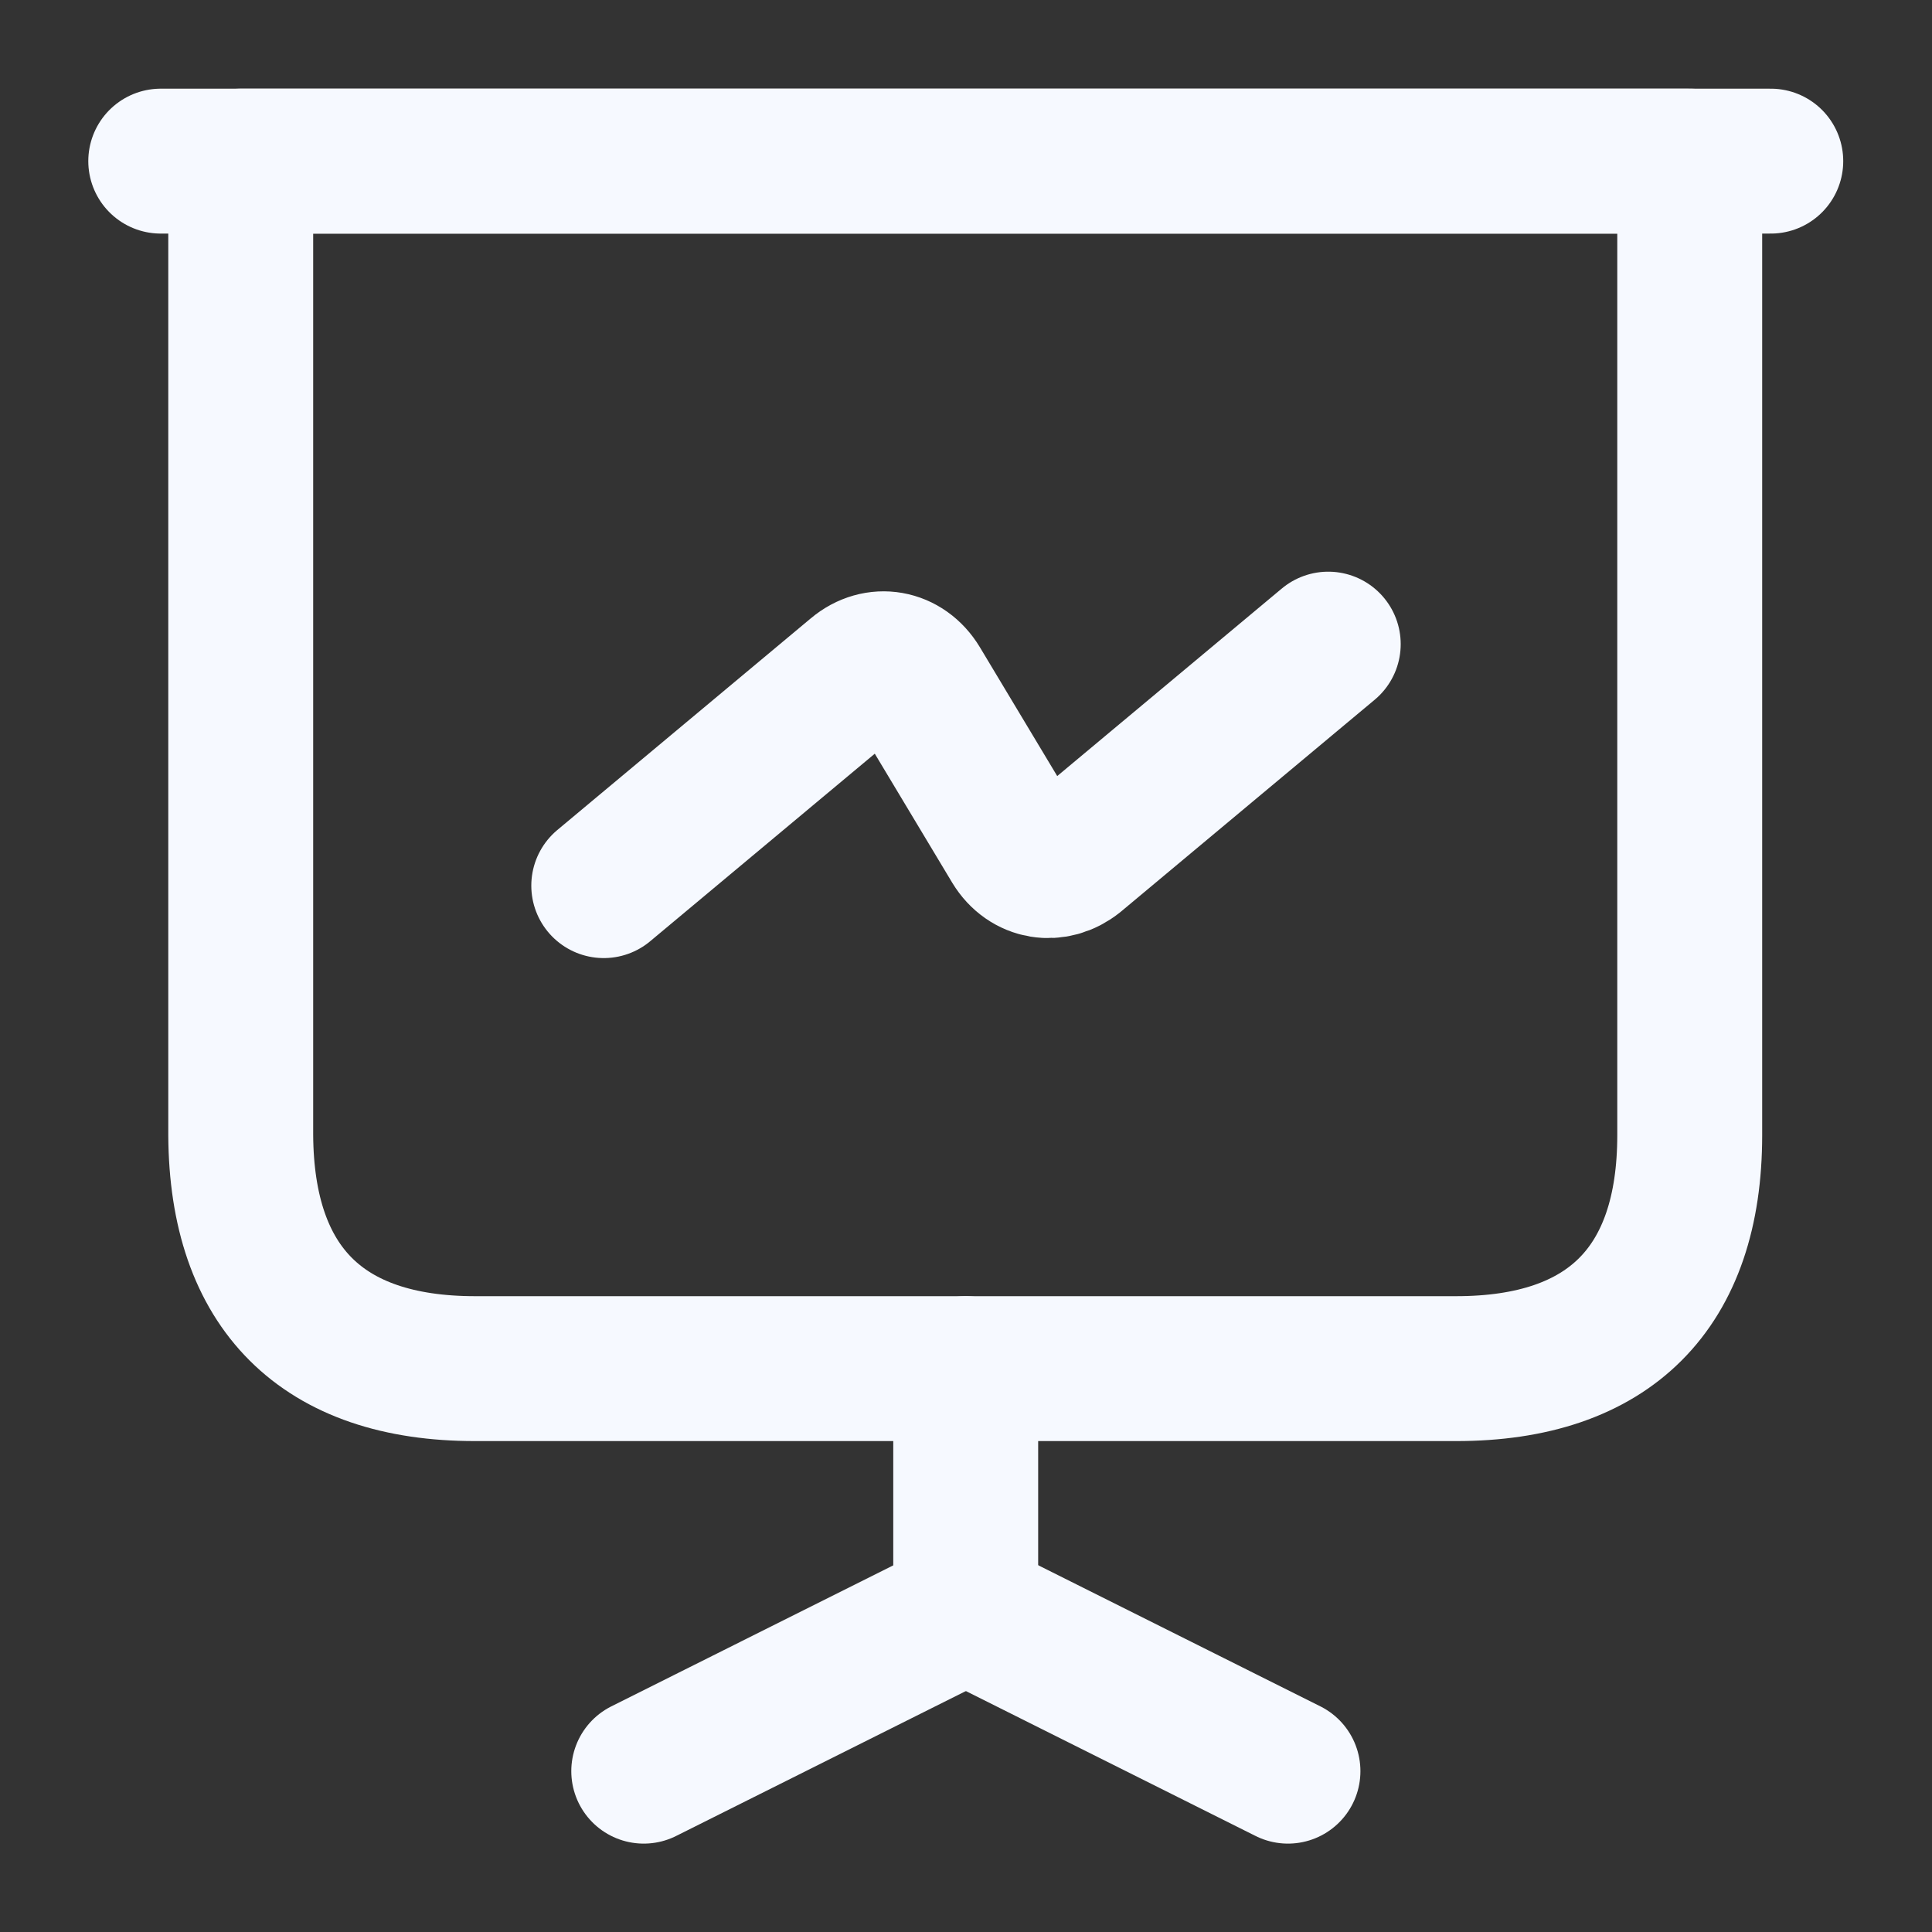
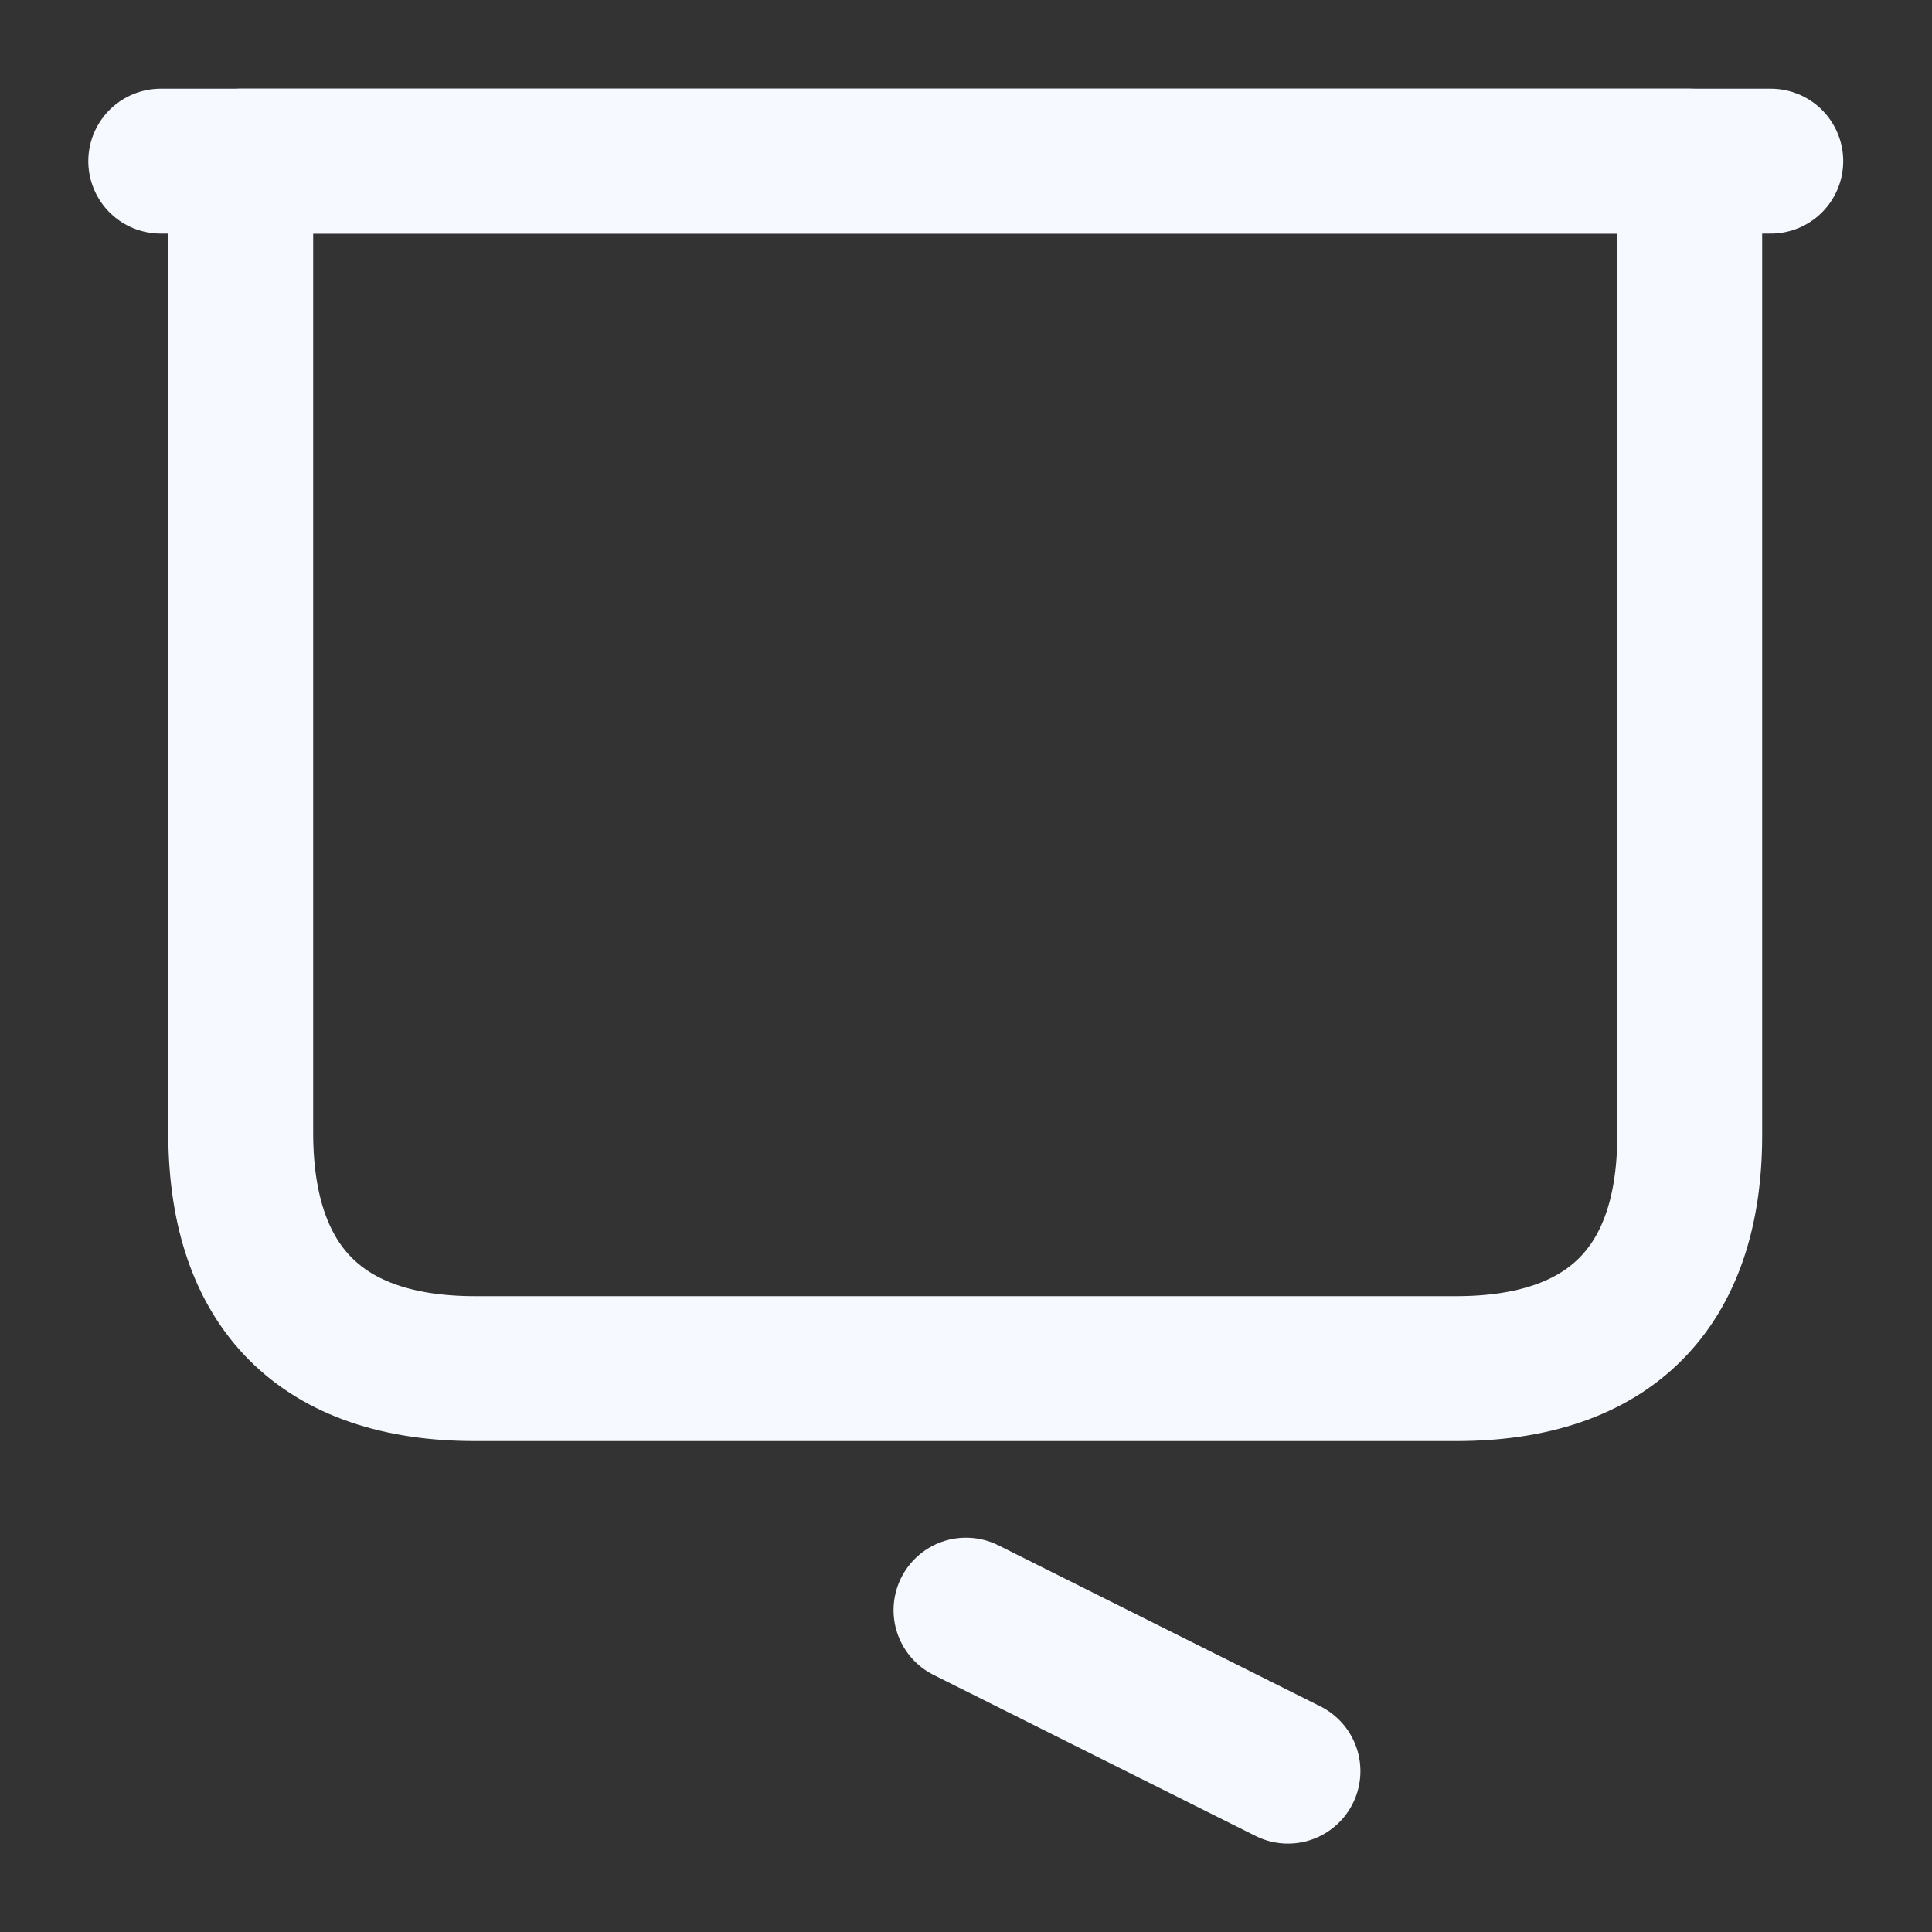
<svg xmlns="http://www.w3.org/2000/svg" width="20" height="20" viewBox="0 0 20 20" fill="none">
  <rect x="0" y="0" width="20" height="20" fill="#333333" stroke="none" />
  <path d="M4.917 14.168H15.075C16.659 14.168 17.492 13.335 17.492 11.751V1.668H2.492V11.751C2.501 13.335 3.334 14.168 4.917 14.168Z" stroke="#F6F9FF" stroke-width="1.5" stroke-miterlimit="10" stroke-linecap="round" stroke-linejoin="round" />
  <path d="M1.664 1.668H18.331" stroke="#F6F9FF" stroke-width="1.5" stroke-miterlimit="10" stroke-linecap="round" stroke-linejoin="round" />
-   <path d="M6.664 18.335L9.997 16.668V14.168" stroke="#F6F9FF" stroke-width="1.5" stroke-miterlimit="10" stroke-linecap="round" stroke-linejoin="round" />
  <path d="M13.333 18.335L10 16.668" stroke="#F6F9FF" stroke-width="1.5" stroke-miterlimit="10" stroke-linecap="round" stroke-linejoin="round" />
-   <path d="M6.25 9.168L8.875 6.976C9.083 6.801 9.358 6.851 9.5 7.085L10.5 8.751C10.642 8.985 10.917 9.026 11.125 8.86L13.75 6.668" stroke="#F6F9FF" stroke-width="1.5" stroke-miterlimit="10" stroke-linecap="round" stroke-linejoin="round" />
</svg>